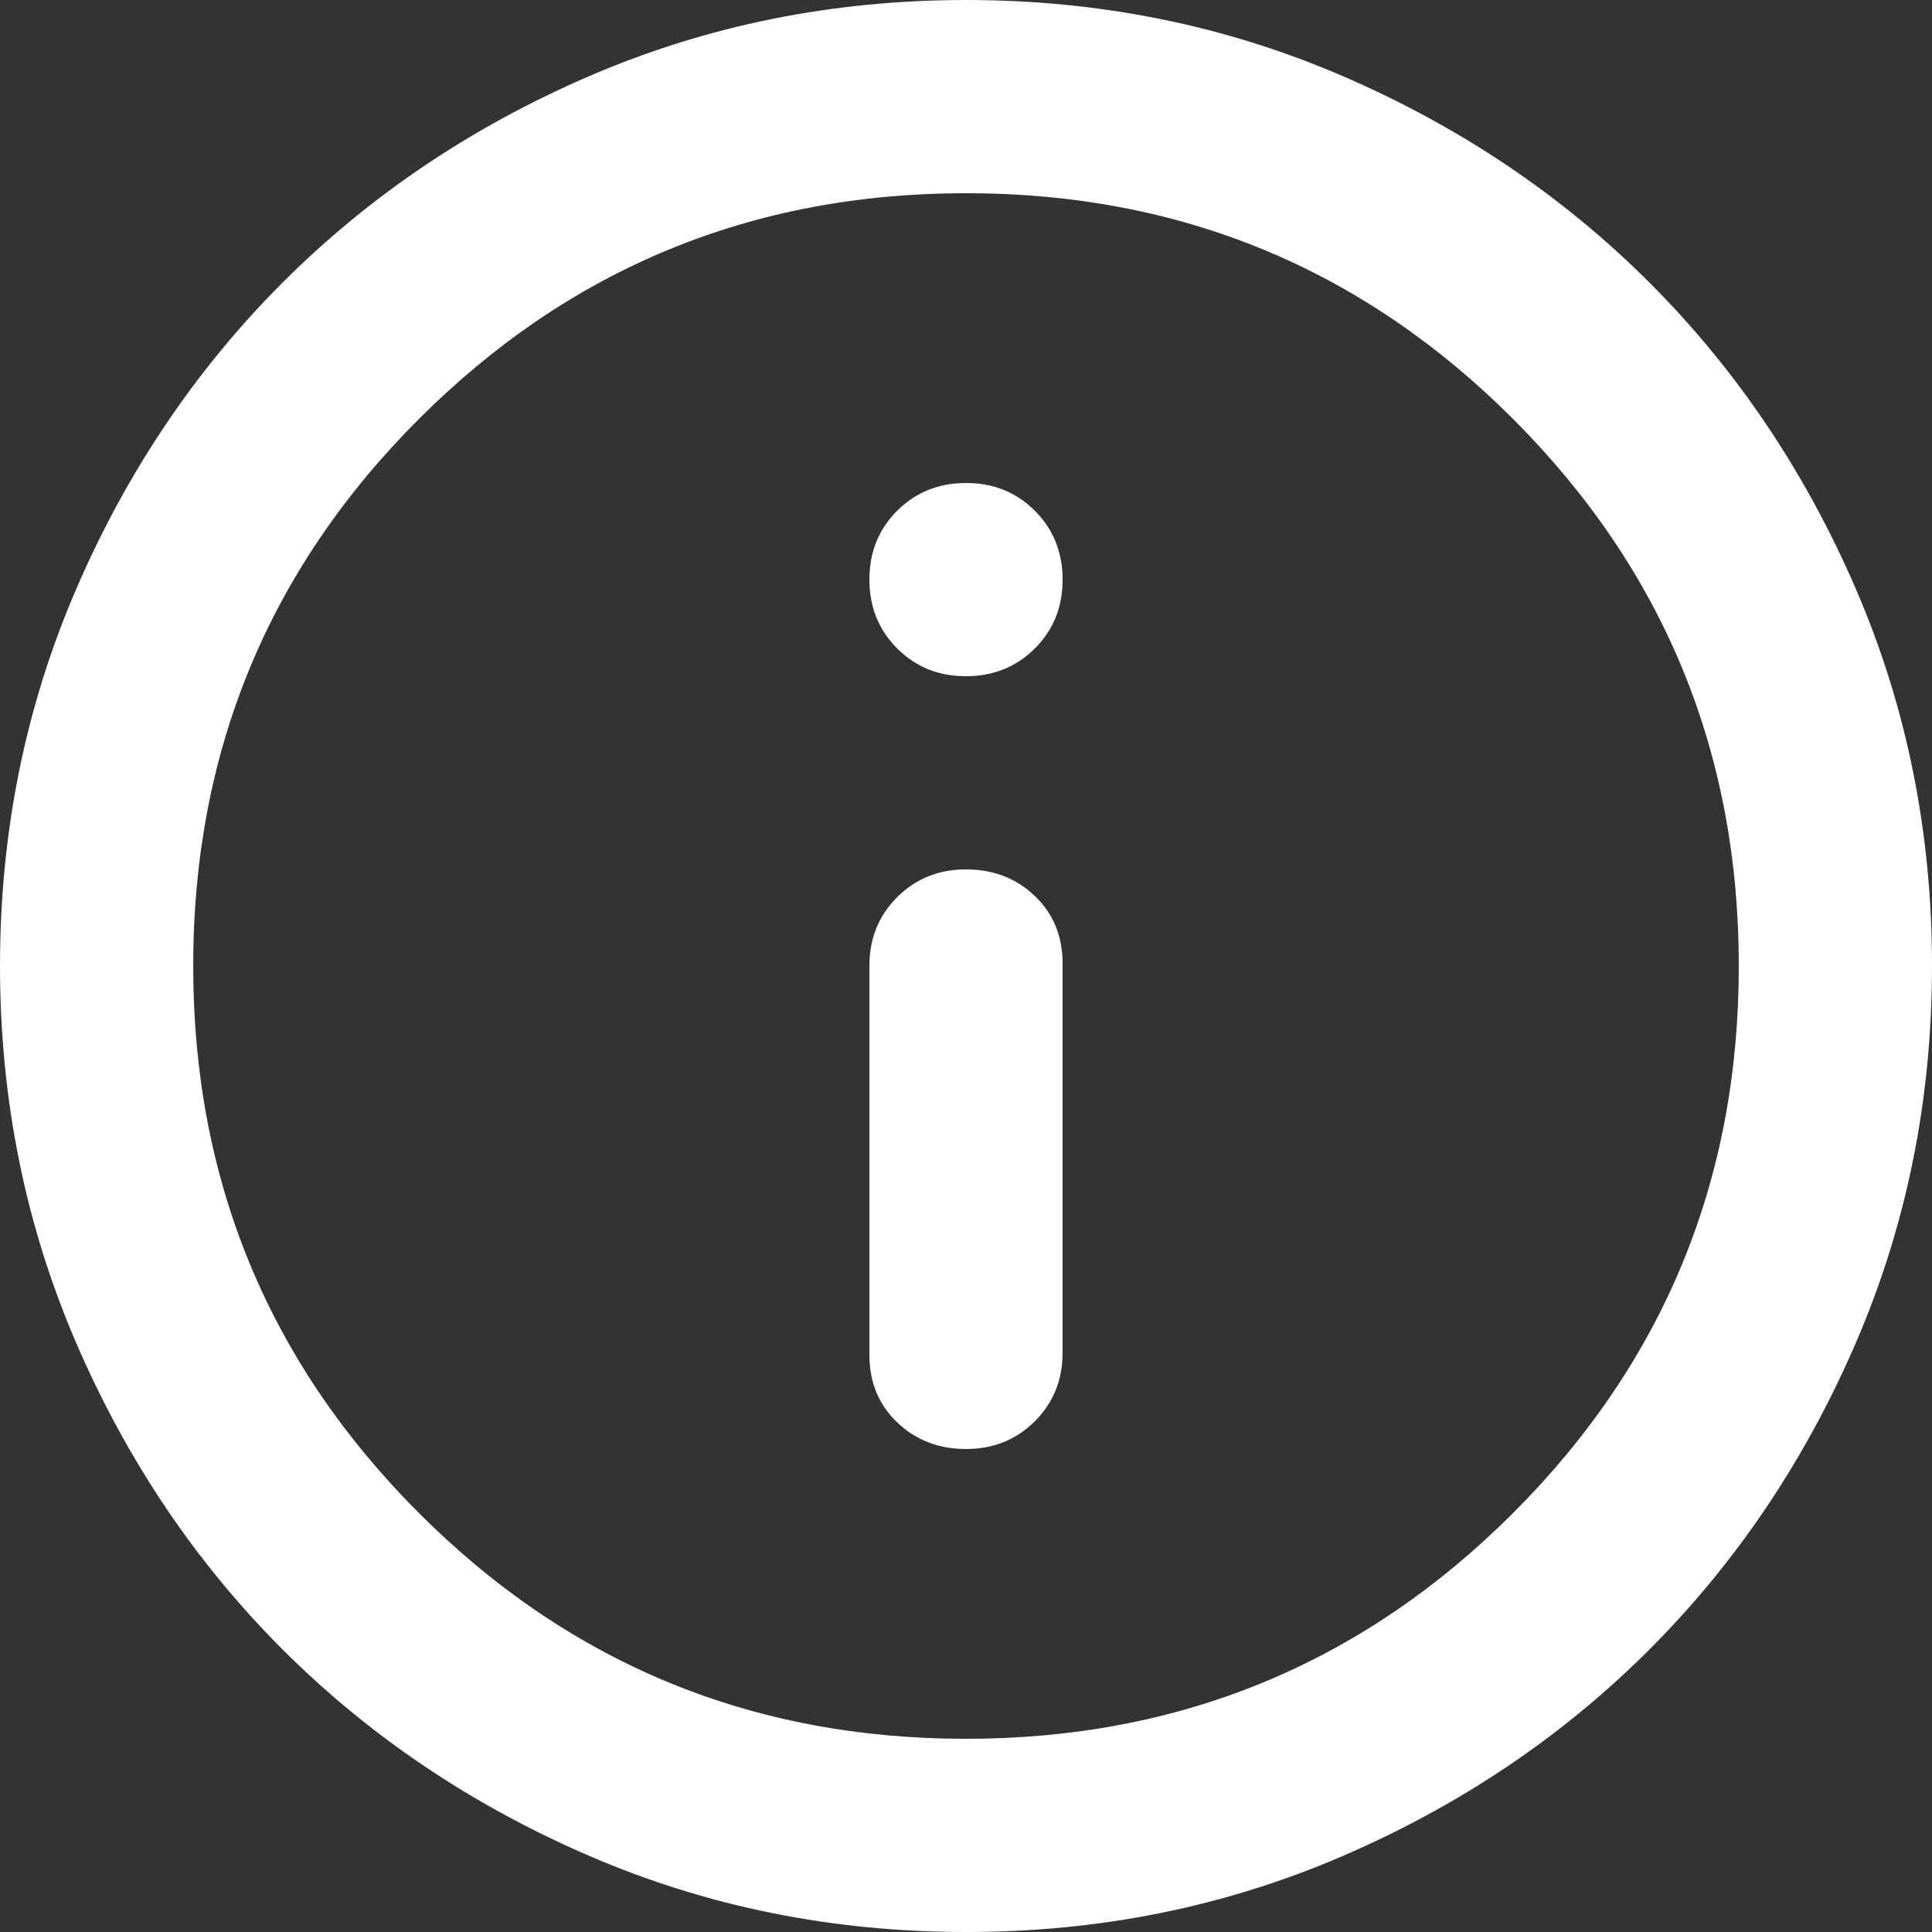
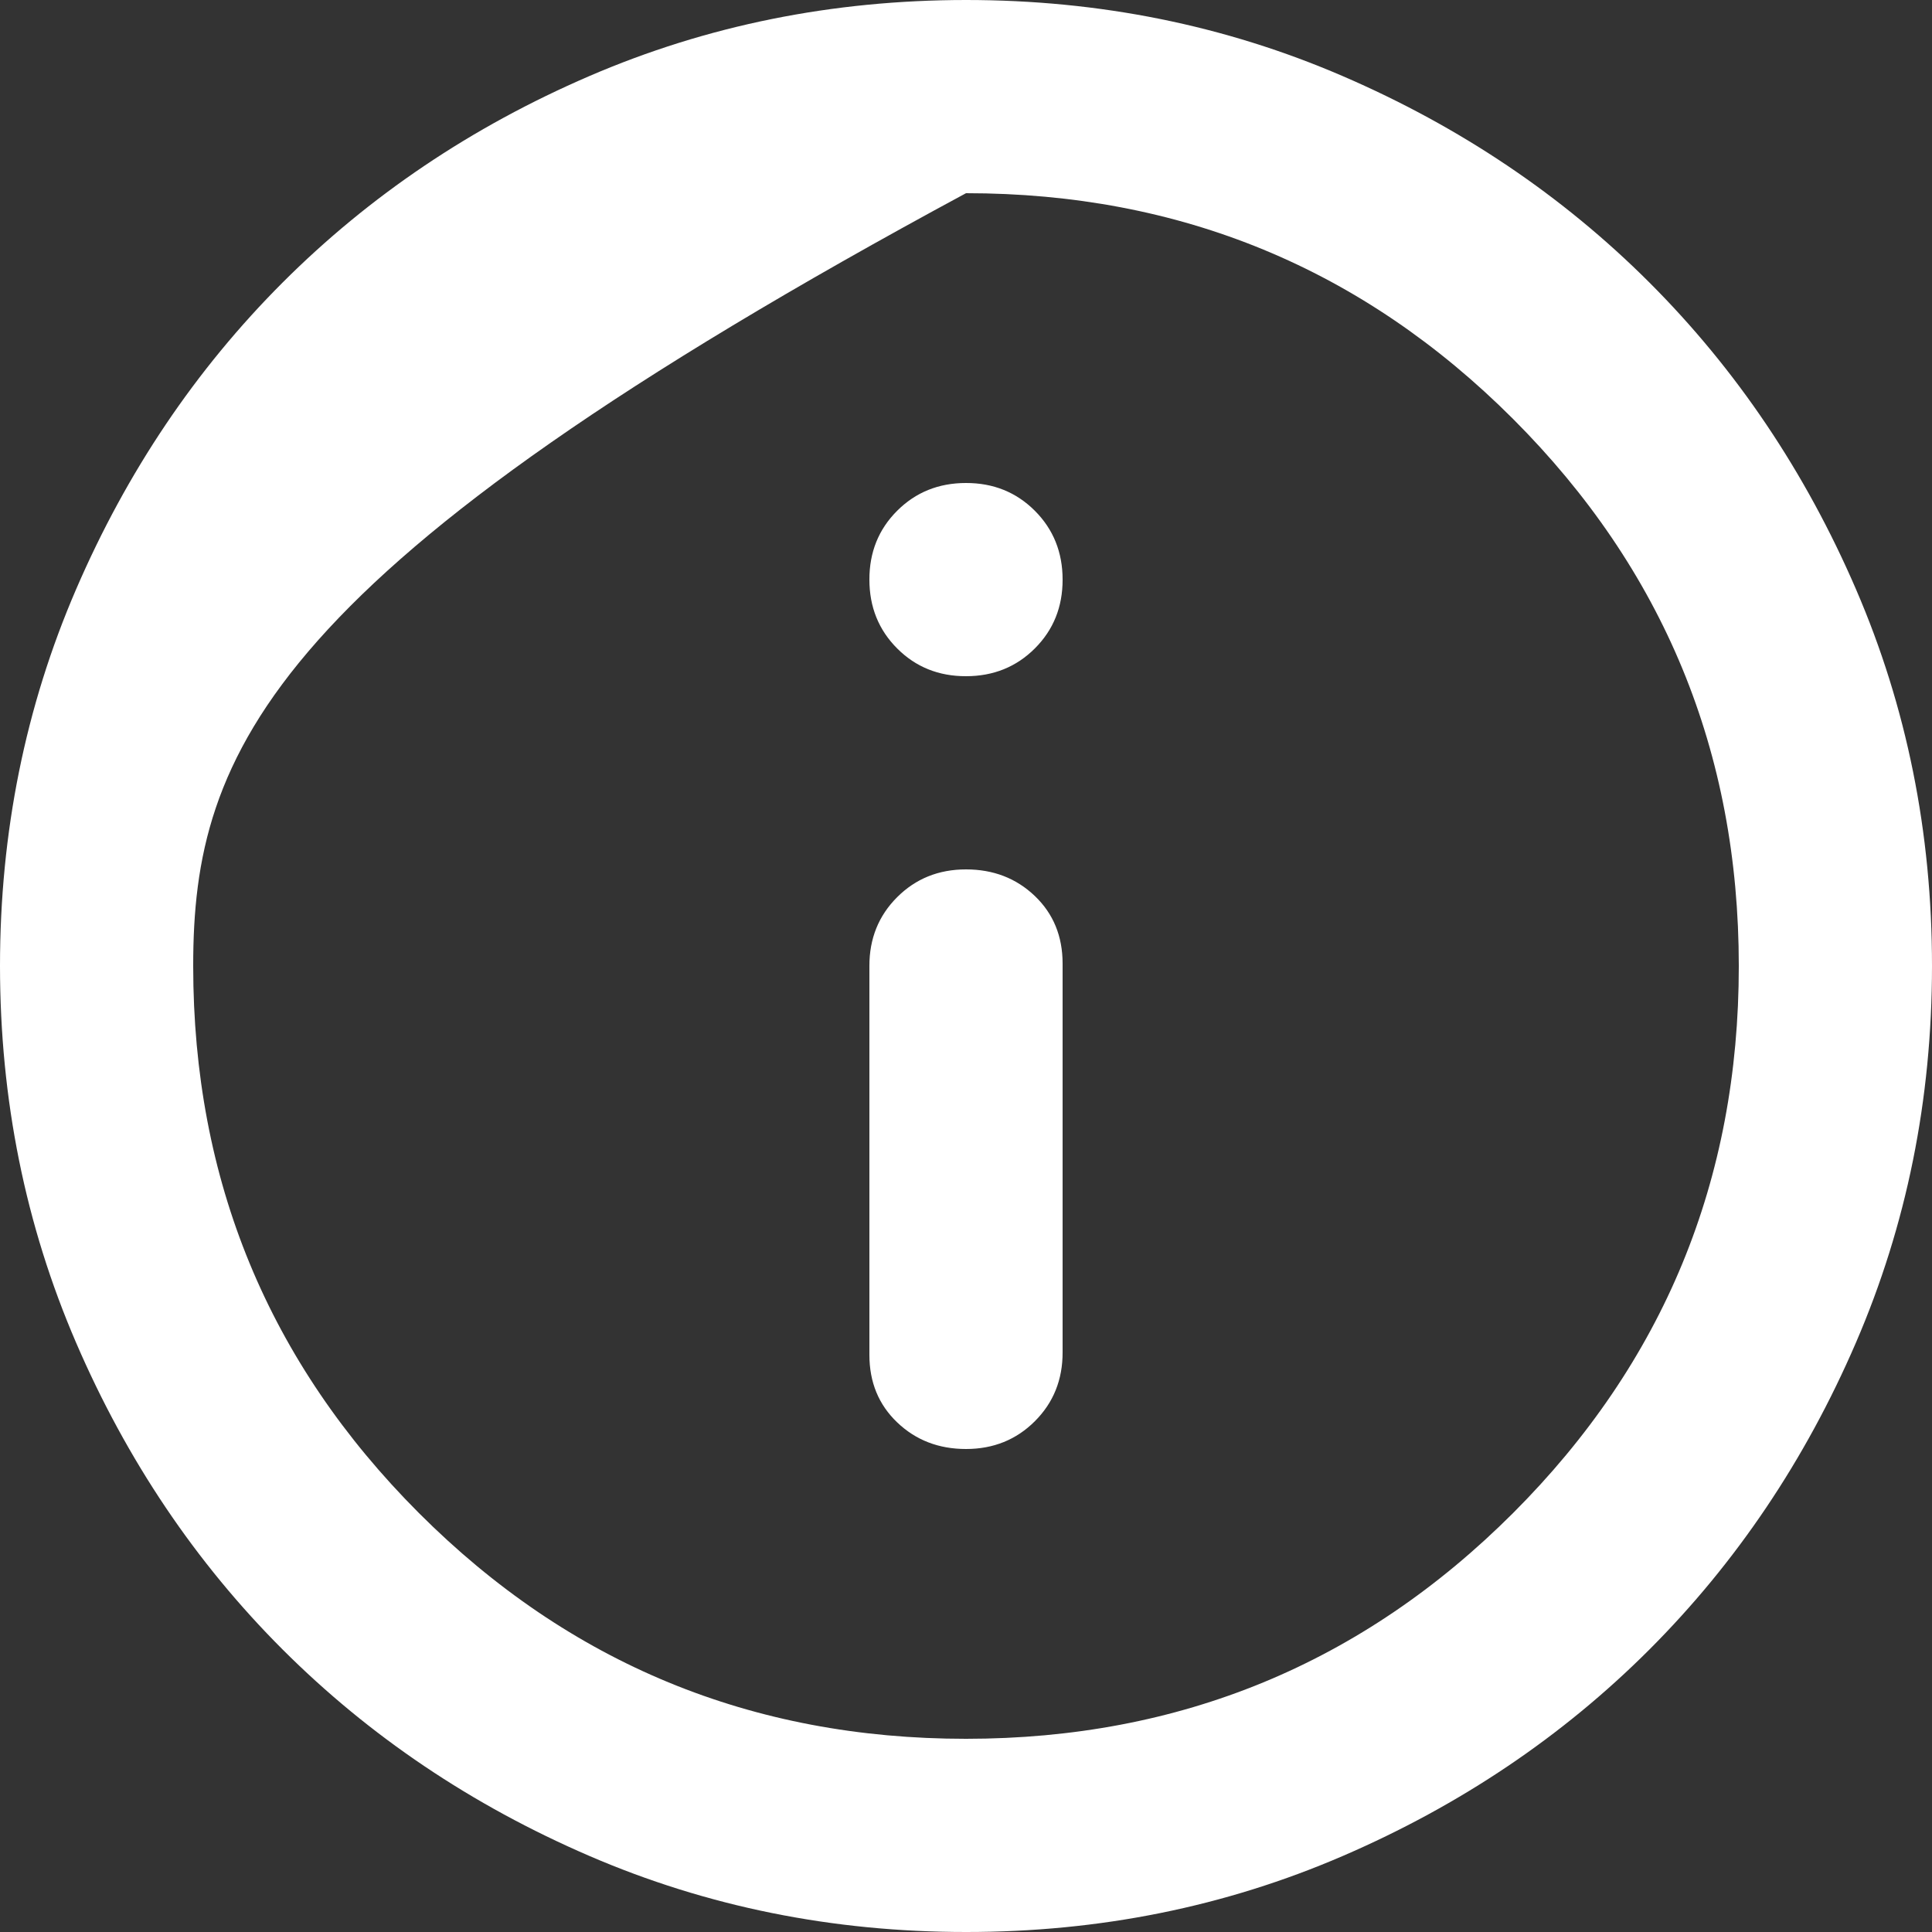
<svg xmlns="http://www.w3.org/2000/svg" width="38" height="38" viewBox="0 0 38 38" fill="none">
  <rect x="0" y="0" width="38" height="38" fill="#333333" stroke="none" />
-   <path d="M19 28.5C19.538 28.5 19.99 28.318 20.355 27.953C20.72 27.588 20.901 27.137 20.9 26.6V18.953C20.9 18.414 20.718 17.971 20.353 17.622C19.988 17.274 19.537 17.1 19 17.1C18.462 17.1 18.01 17.282 17.645 17.647C17.28 18.012 17.099 18.463 17.1 19V26.648C17.1 27.186 17.282 27.629 17.647 27.977C18.012 28.326 18.463 28.5 19 28.5ZM19 13.3C19.538 13.3 19.99 13.118 20.355 12.753C20.72 12.388 20.901 11.937 20.9 11.4C20.9 10.862 20.718 10.41 20.353 10.045C19.988 9.681 19.537 9.499 19 9.5C18.462 9.5 18.01 9.682 17.645 10.047C17.28 10.412 17.099 10.863 17.1 11.4C17.1 11.938 17.282 12.39 17.647 12.755C18.012 13.12 18.463 13.301 19 13.3ZM19 38C16.372 38 13.902 37.501 11.59 36.503C9.278 35.505 7.268 34.151 5.558 32.443C3.848 30.733 2.494 28.722 1.497 26.41C0.5 24.098 0.001 21.628 0 19C0 16.372 0.499 13.902 1.497 11.59C2.495 9.278 3.849 7.268 5.558 5.558C7.268 3.848 9.278 2.494 11.59 1.497C13.902 0.5 16.372 0.001 19 0C21.628 0 24.098 0.499 26.41 1.497C28.722 2.495 30.733 3.849 32.443 5.558C34.153 7.268 35.507 9.278 36.505 11.59C37.503 13.902 38.001 16.372 38 19C38 21.628 37.501 24.098 36.503 26.41C35.505 28.722 34.151 30.733 32.443 32.443C30.733 34.153 28.722 35.507 26.41 36.505C24.098 37.503 21.628 38.001 19 38ZM19 34.2C23.212 34.2 26.798 32.72 29.76 29.76C32.721 26.799 34.201 23.213 34.2 19C34.2 14.788 32.72 11.202 29.76 8.24C26.799 5.279 23.213 3.799 19 3.8C14.788 3.8 11.202 5.28 8.24 8.24C5.279 11.2 3.799 14.787 3.8 19C3.8 23.212 5.28 26.798 8.24 29.76C11.2 32.721 14.787 34.201 19 34.2Z" fill="white" />
+   <path d="M19 28.5C19.538 28.5 19.99 28.318 20.355 27.953C20.72 27.588 20.901 27.137 20.9 26.6V18.953C20.9 18.414 20.718 17.971 20.353 17.622C19.988 17.274 19.537 17.1 19 17.1C18.462 17.1 18.01 17.282 17.645 17.647C17.28 18.012 17.099 18.463 17.1 19V26.648C17.1 27.186 17.282 27.629 17.647 27.977C18.012 28.326 18.463 28.5 19 28.5ZM19 13.3C19.538 13.3 19.99 13.118 20.355 12.753C20.72 12.388 20.901 11.937 20.9 11.4C20.9 10.862 20.718 10.41 20.353 10.045C19.988 9.681 19.537 9.499 19 9.5C18.462 9.5 18.01 9.682 17.645 10.047C17.28 10.412 17.099 10.863 17.1 11.4C17.1 11.938 17.282 12.39 17.647 12.755C18.012 13.12 18.463 13.301 19 13.3ZM19 38C16.372 38 13.902 37.501 11.59 36.503C9.278 35.505 7.268 34.151 5.558 32.443C3.848 30.733 2.494 28.722 1.497 26.41C0.5 24.098 0.001 21.628 0 19C0 16.372 0.499 13.902 1.497 11.59C2.495 9.278 3.849 7.268 5.558 5.558C7.268 3.848 9.278 2.494 11.59 1.497C13.902 0.5 16.372 0.001 19 0C21.628 0 24.098 0.499 26.41 1.497C28.722 2.495 30.733 3.849 32.443 5.558C34.153 7.268 35.507 9.278 36.505 11.59C37.503 13.902 38.001 16.372 38 19C38 21.628 37.501 24.098 36.503 26.41C35.505 28.722 34.151 30.733 32.443 32.443C30.733 34.153 28.722 35.507 26.41 36.505C24.098 37.503 21.628 38.001 19 38ZM19 34.2C23.212 34.2 26.798 32.72 29.76 29.76C32.721 26.799 34.201 23.213 34.2 19C34.2 14.788 32.72 11.202 29.76 8.24C26.799 5.279 23.213 3.799 19 3.8C5.279 11.2 3.799 14.787 3.8 19C3.8 23.212 5.28 26.798 8.24 29.76C11.2 32.721 14.787 34.201 19 34.2Z" fill="white" />
</svg>